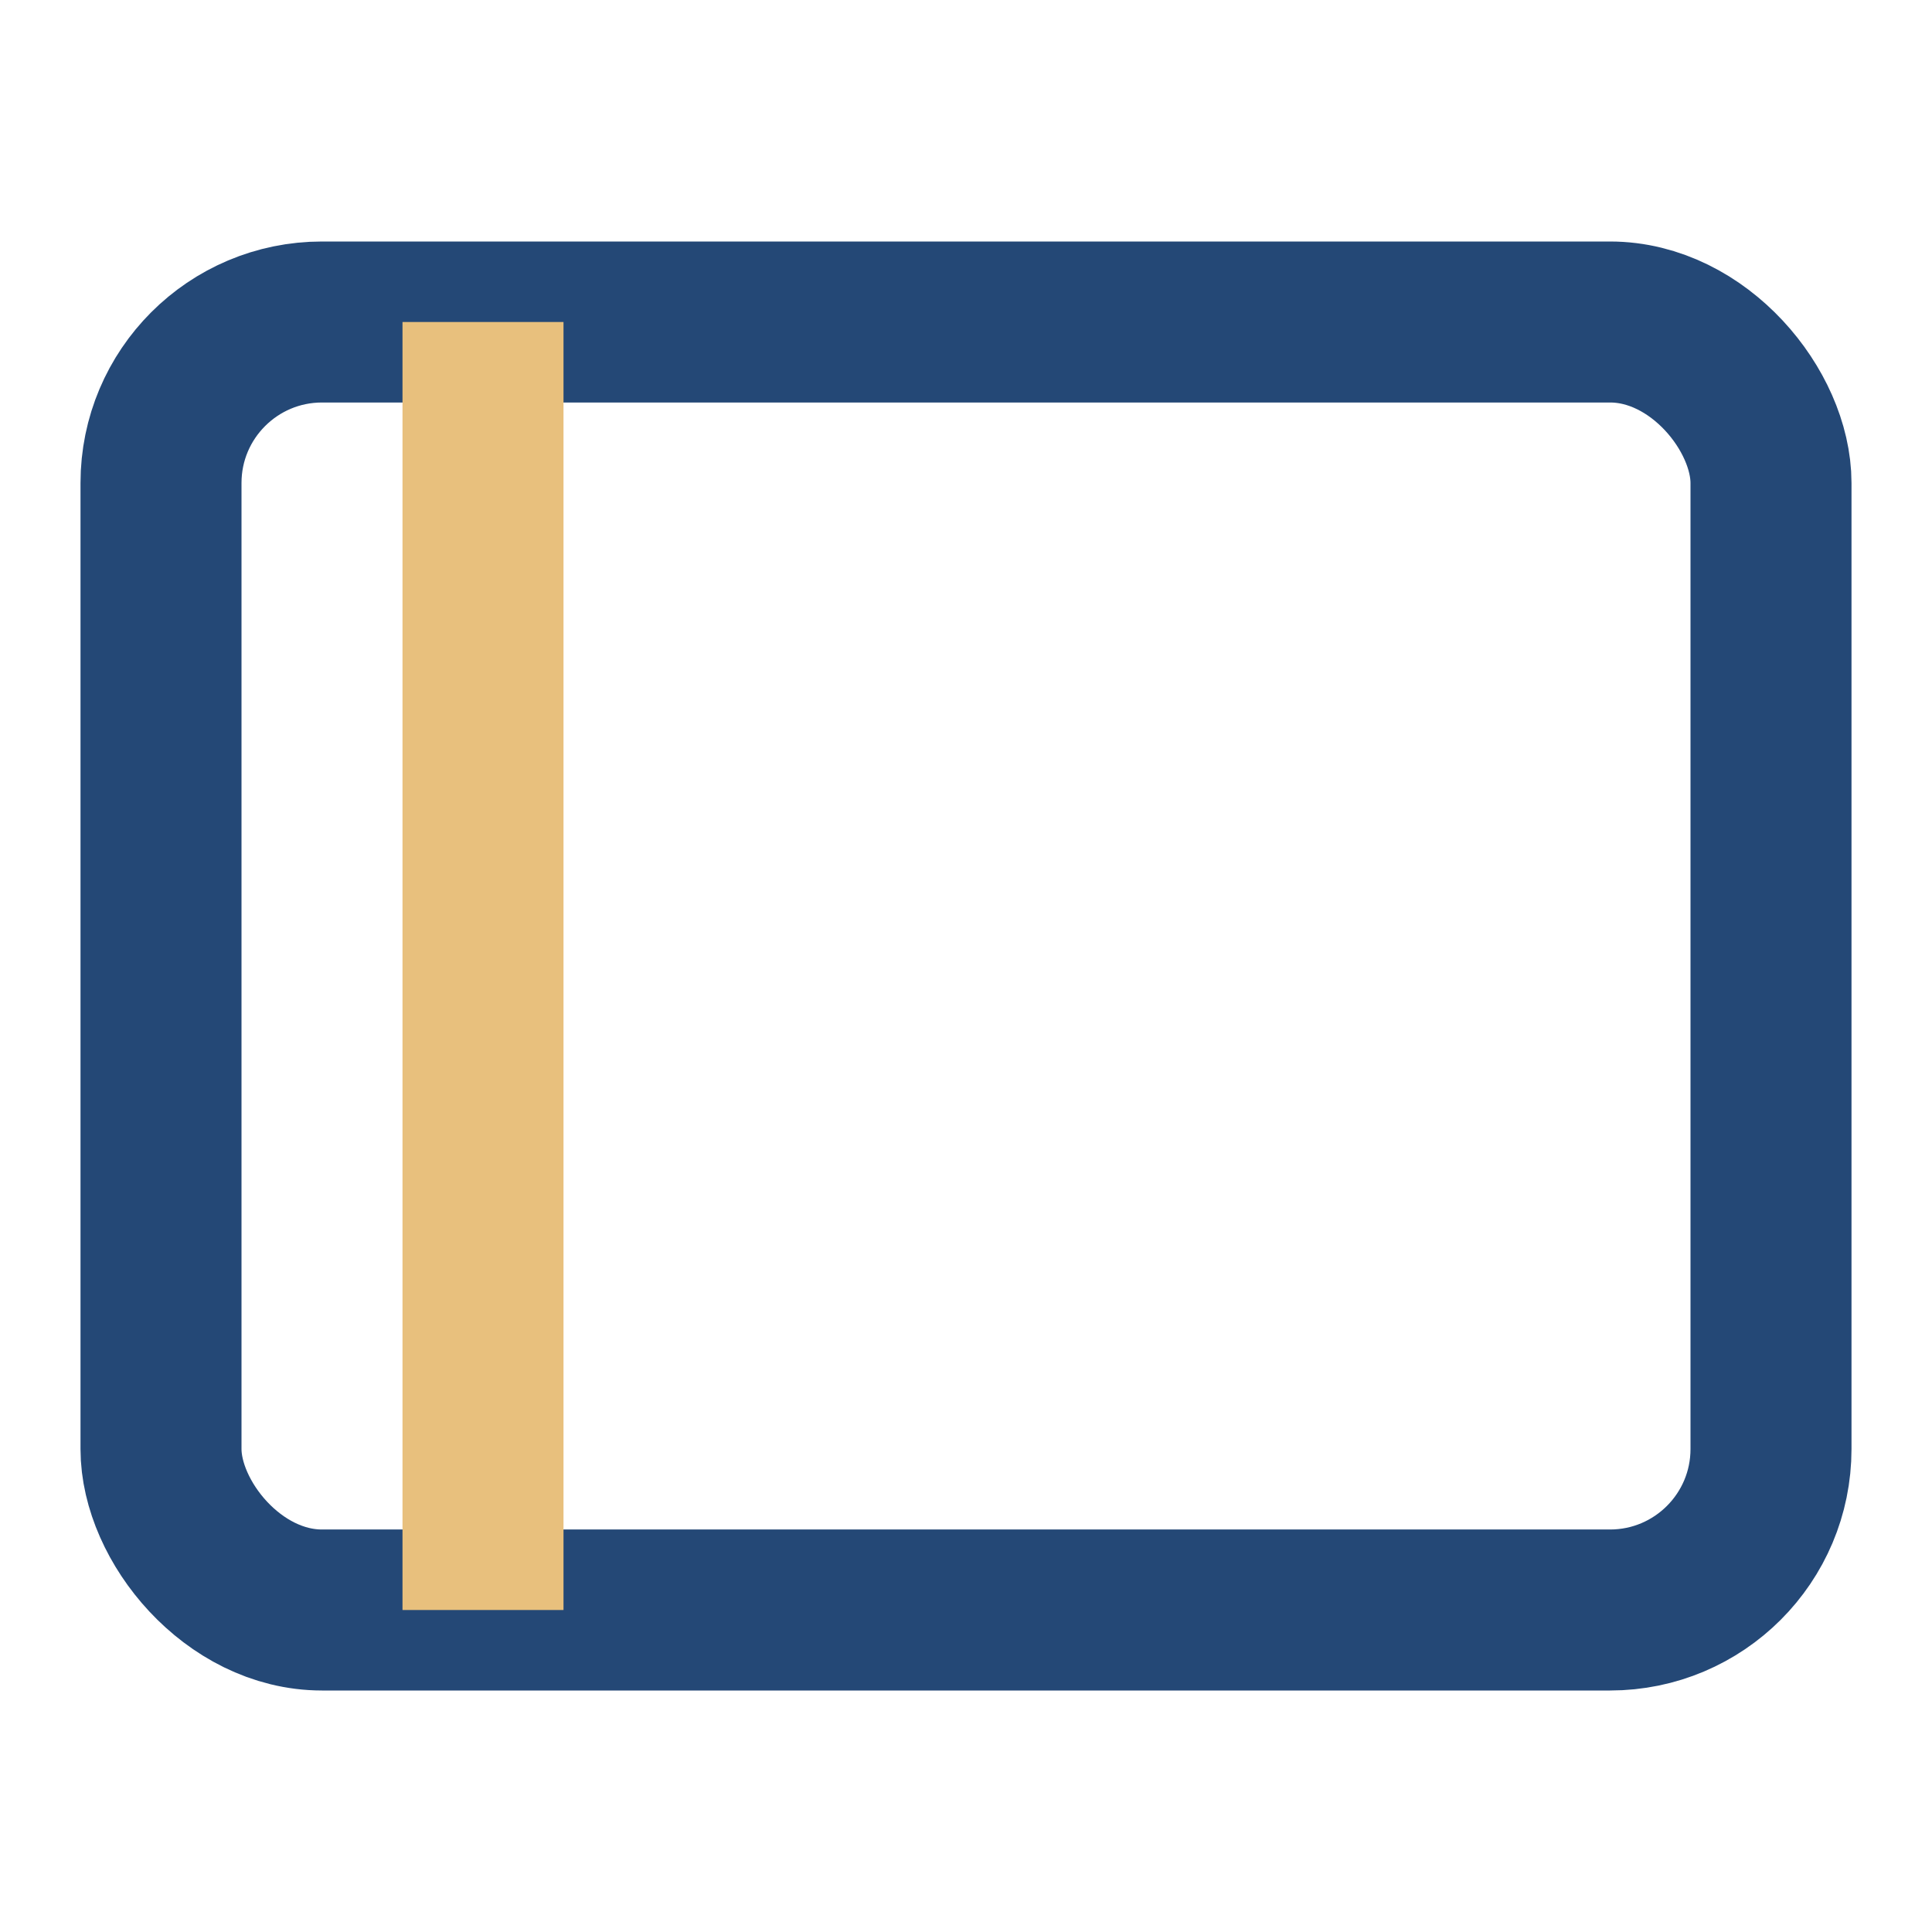
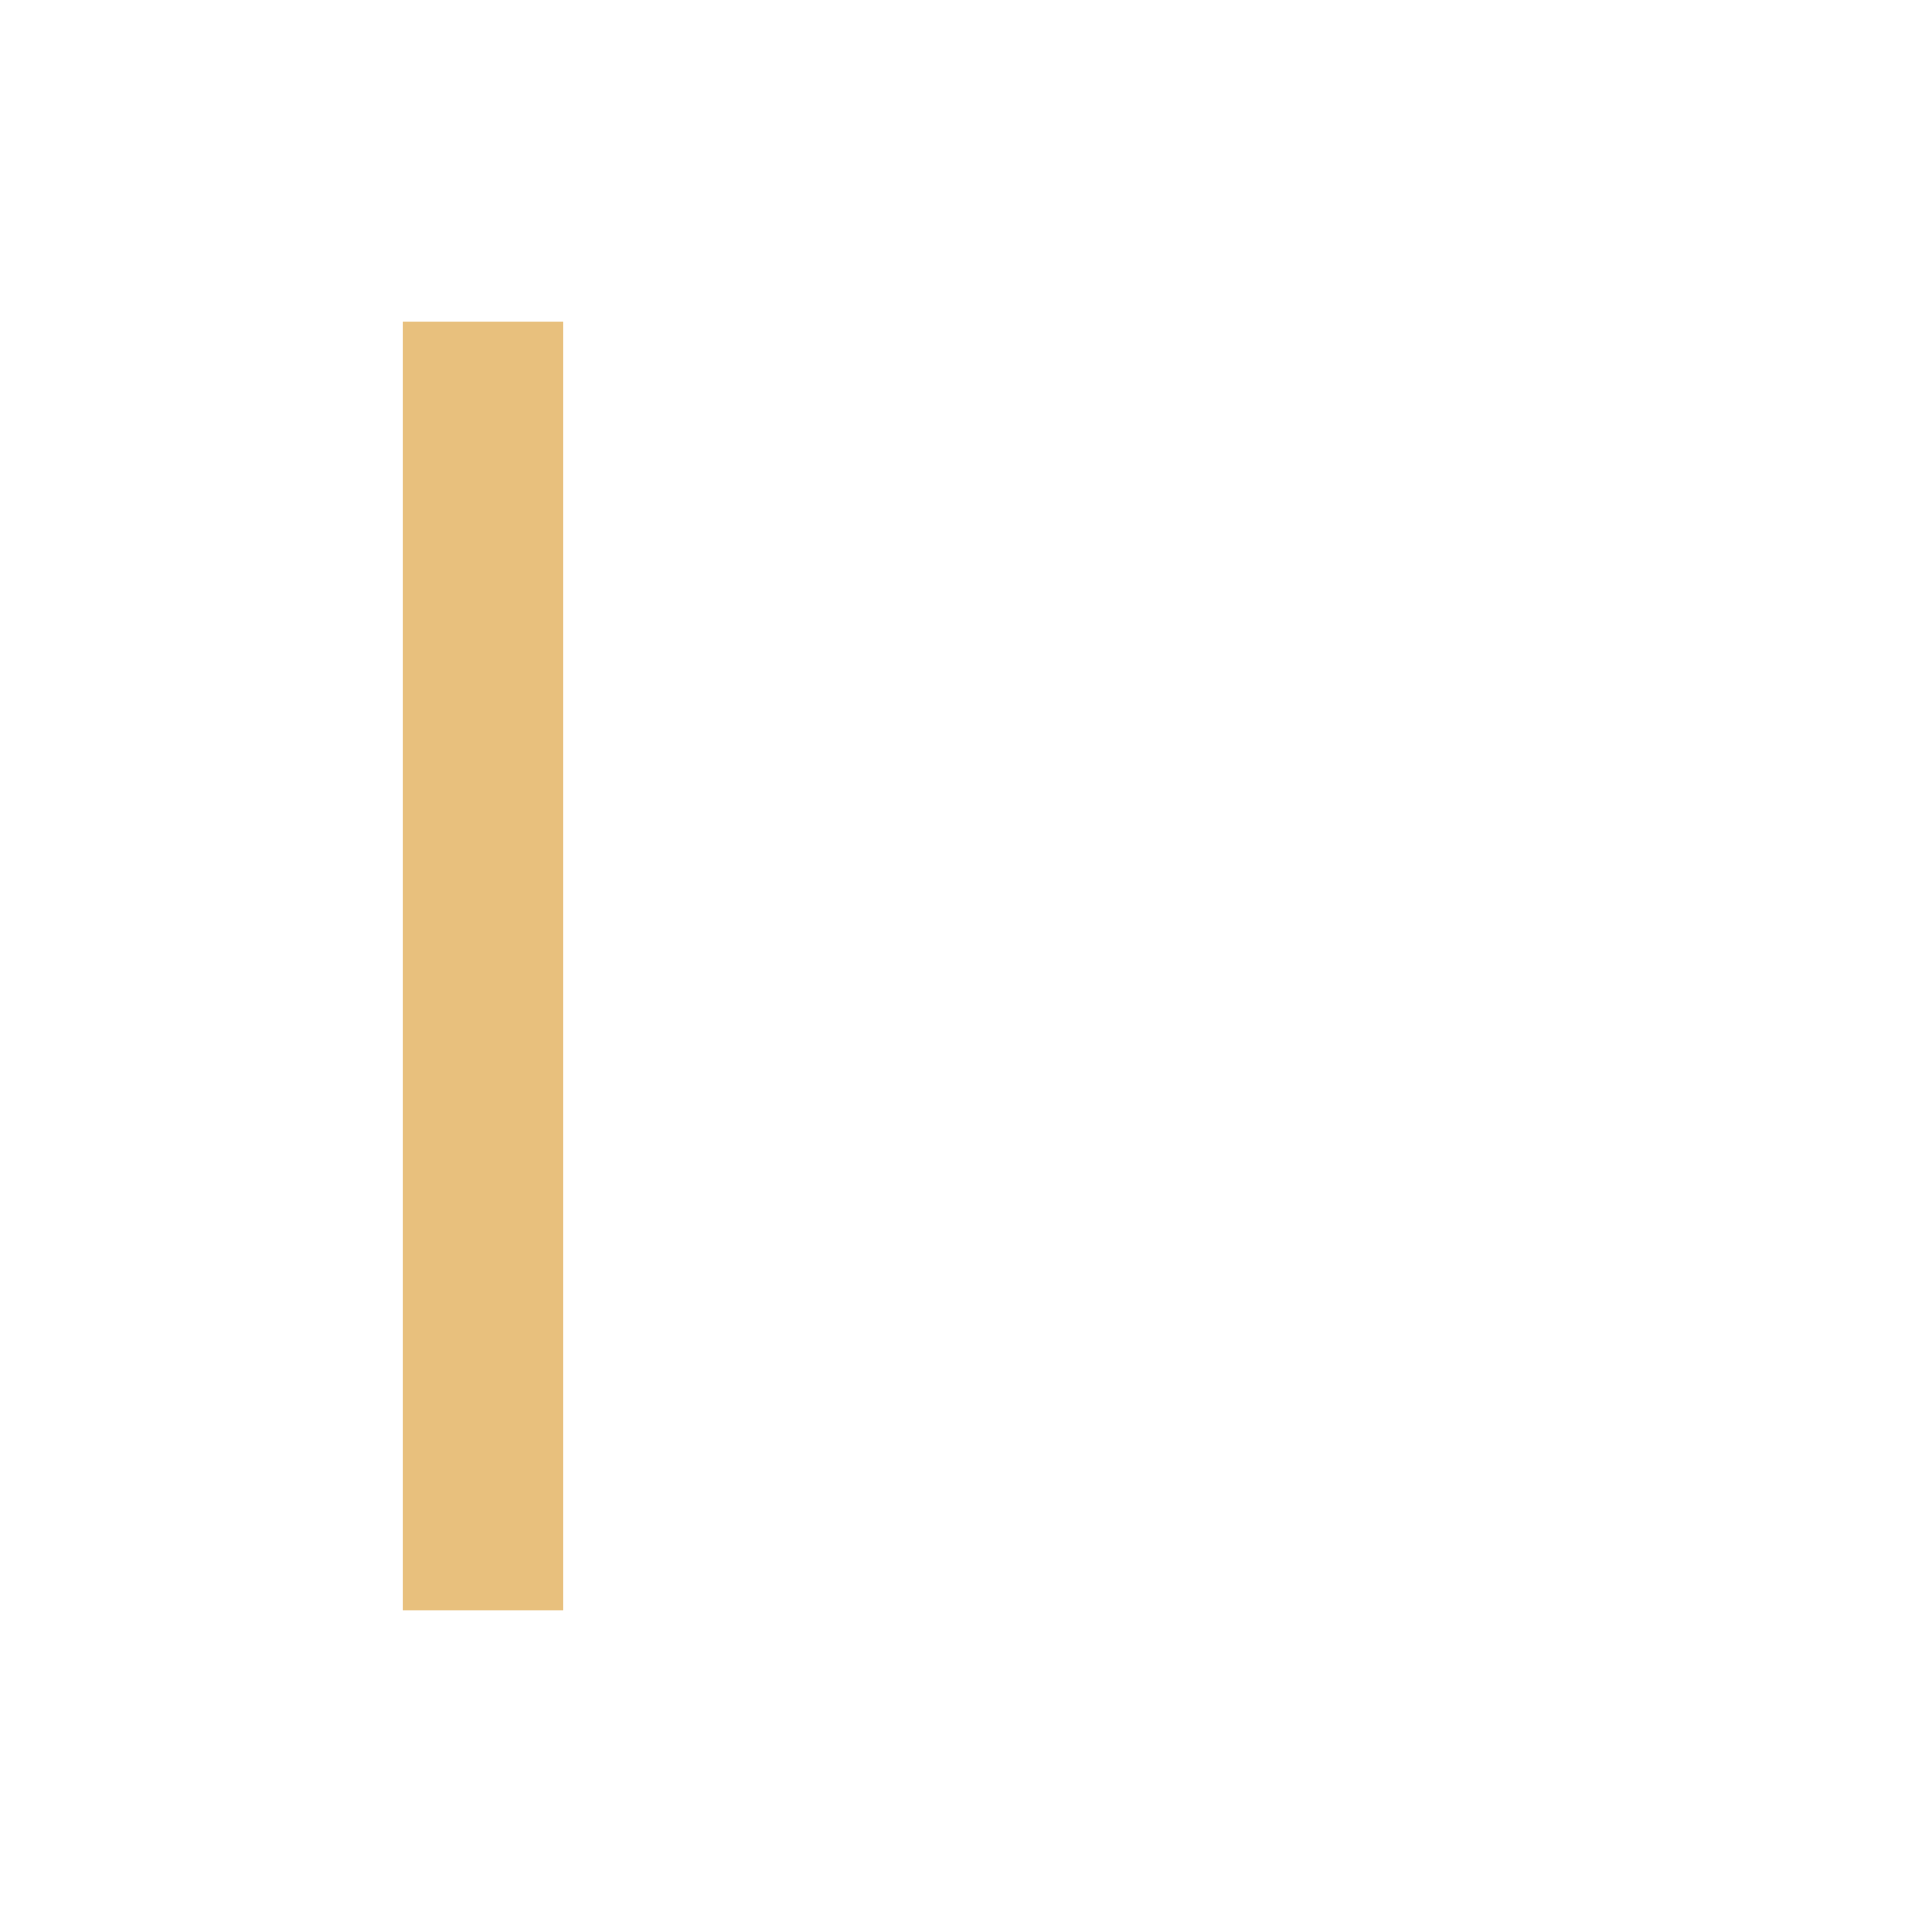
<svg xmlns="http://www.w3.org/2000/svg" viewBox="0 0 24 24" width="24" height="24">
-   <rect x="2" y="4" width="20" height="16" rx="2" fill="none" stroke="#244876" stroke-width="2" />
  <path d="M6 4v16" stroke="#E8C07D" stroke-width="2" />
</svg>